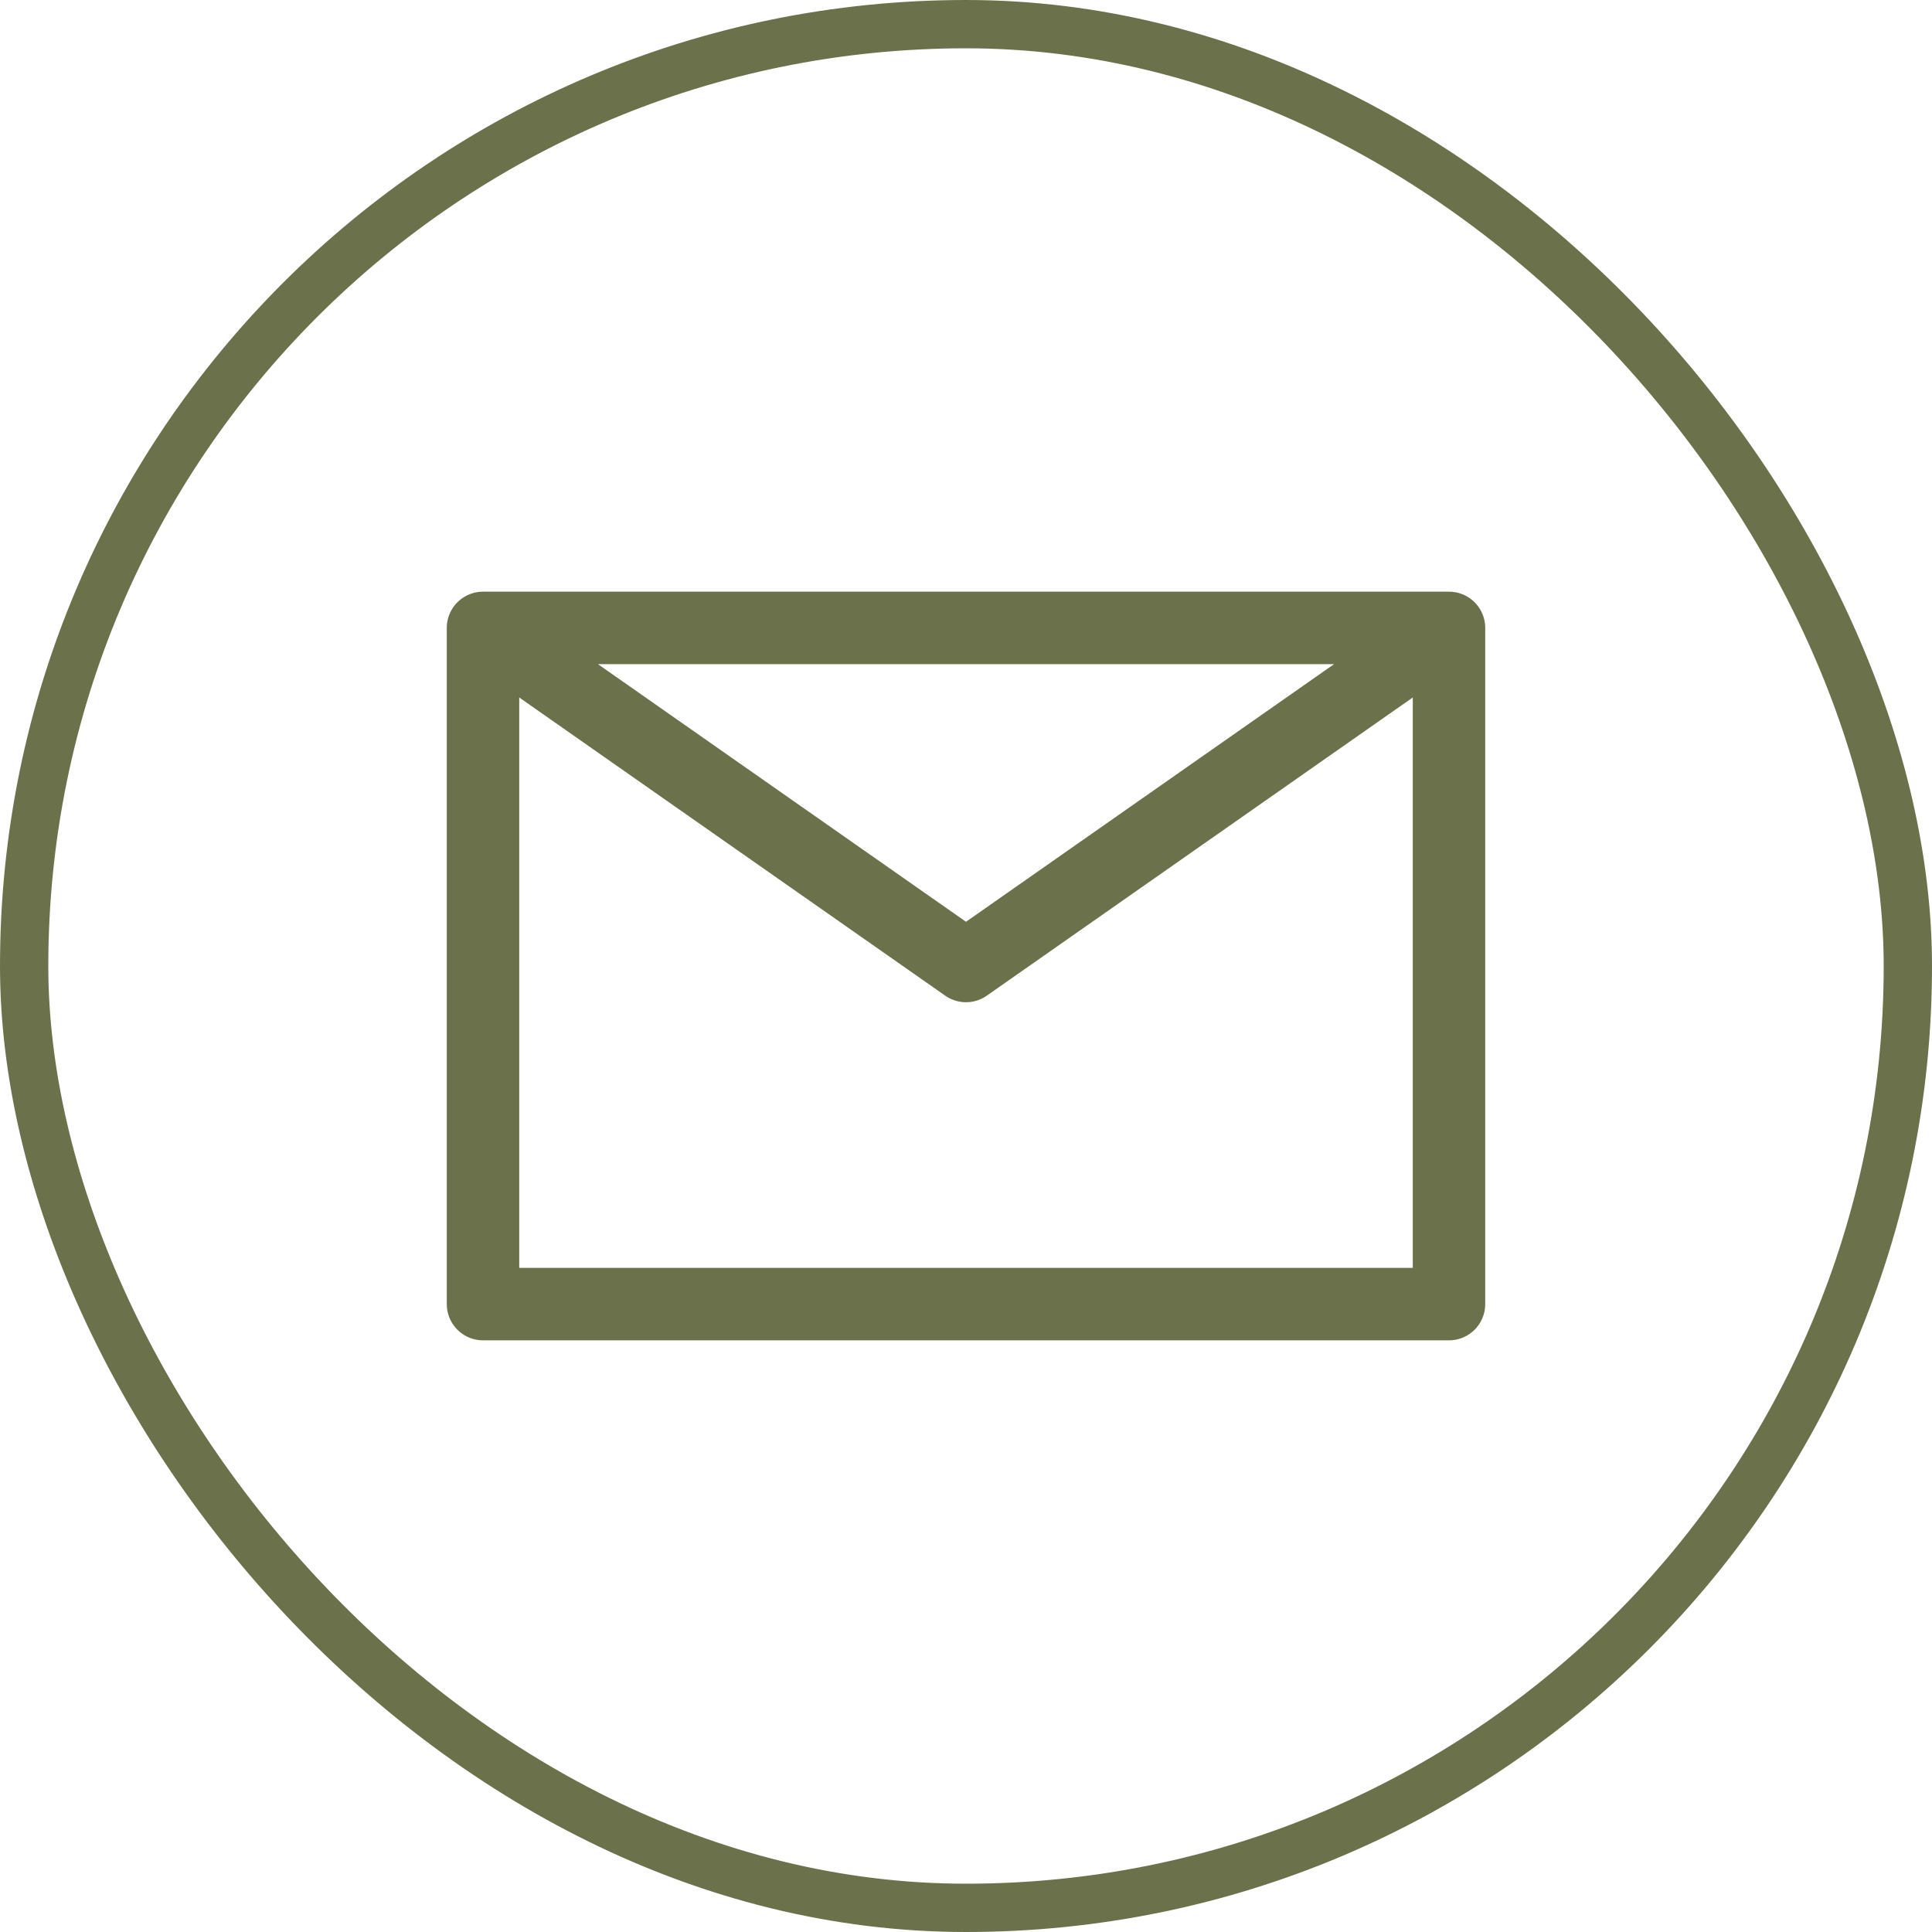
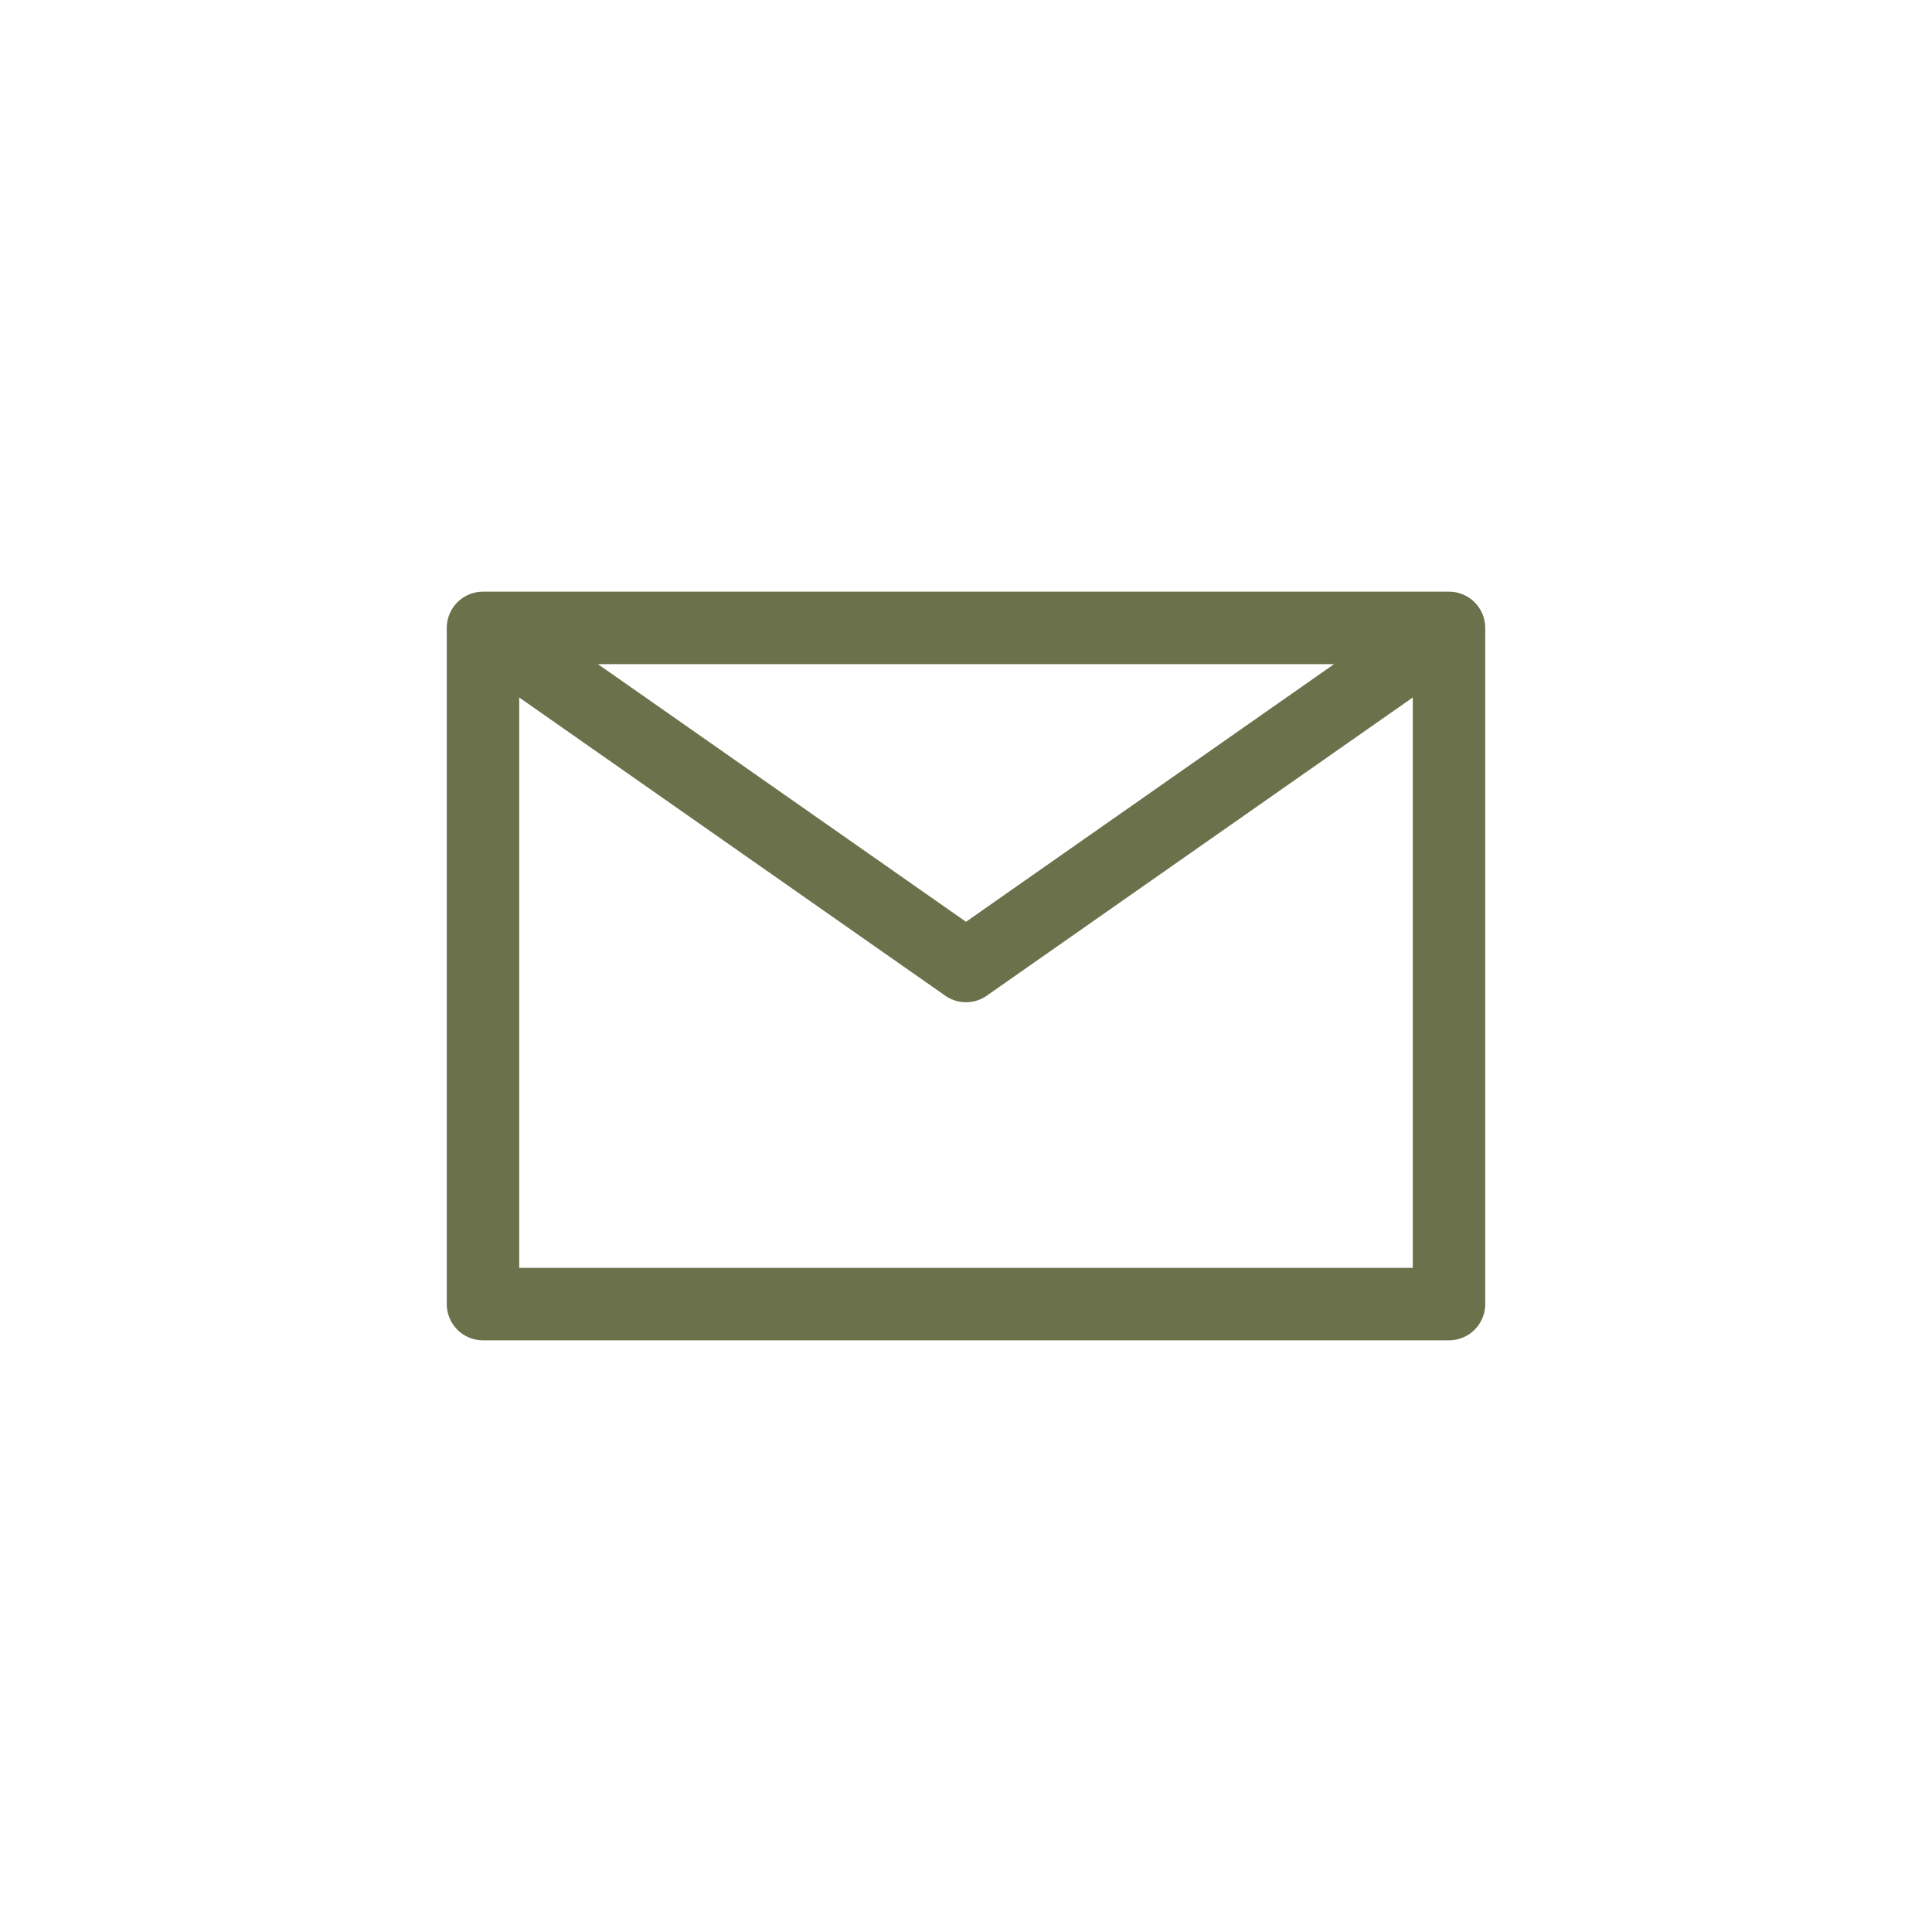
<svg xmlns="http://www.w3.org/2000/svg" width="40" height="40" viewBox="0 0 40 40" fill="none">
  <g id="icons-mail">
-     <rect x="0.5" y="0.5" width="39" height="39" rx="19.5" stroke="#6B714B" />
-     <path id="Vector" d="M10 13L20 20L30 13M10 27H30V13H10V27Z" stroke="#6B714B" stroke-width="1.5" stroke-linecap="round" stroke-linejoin="round" />
+     <path id="Vector" d="M10 13L20 20L30 13M10 27H30V13H10V27" stroke="#6B714B" stroke-width="1.5" stroke-linecap="round" stroke-linejoin="round" />
  </g>
</svg>